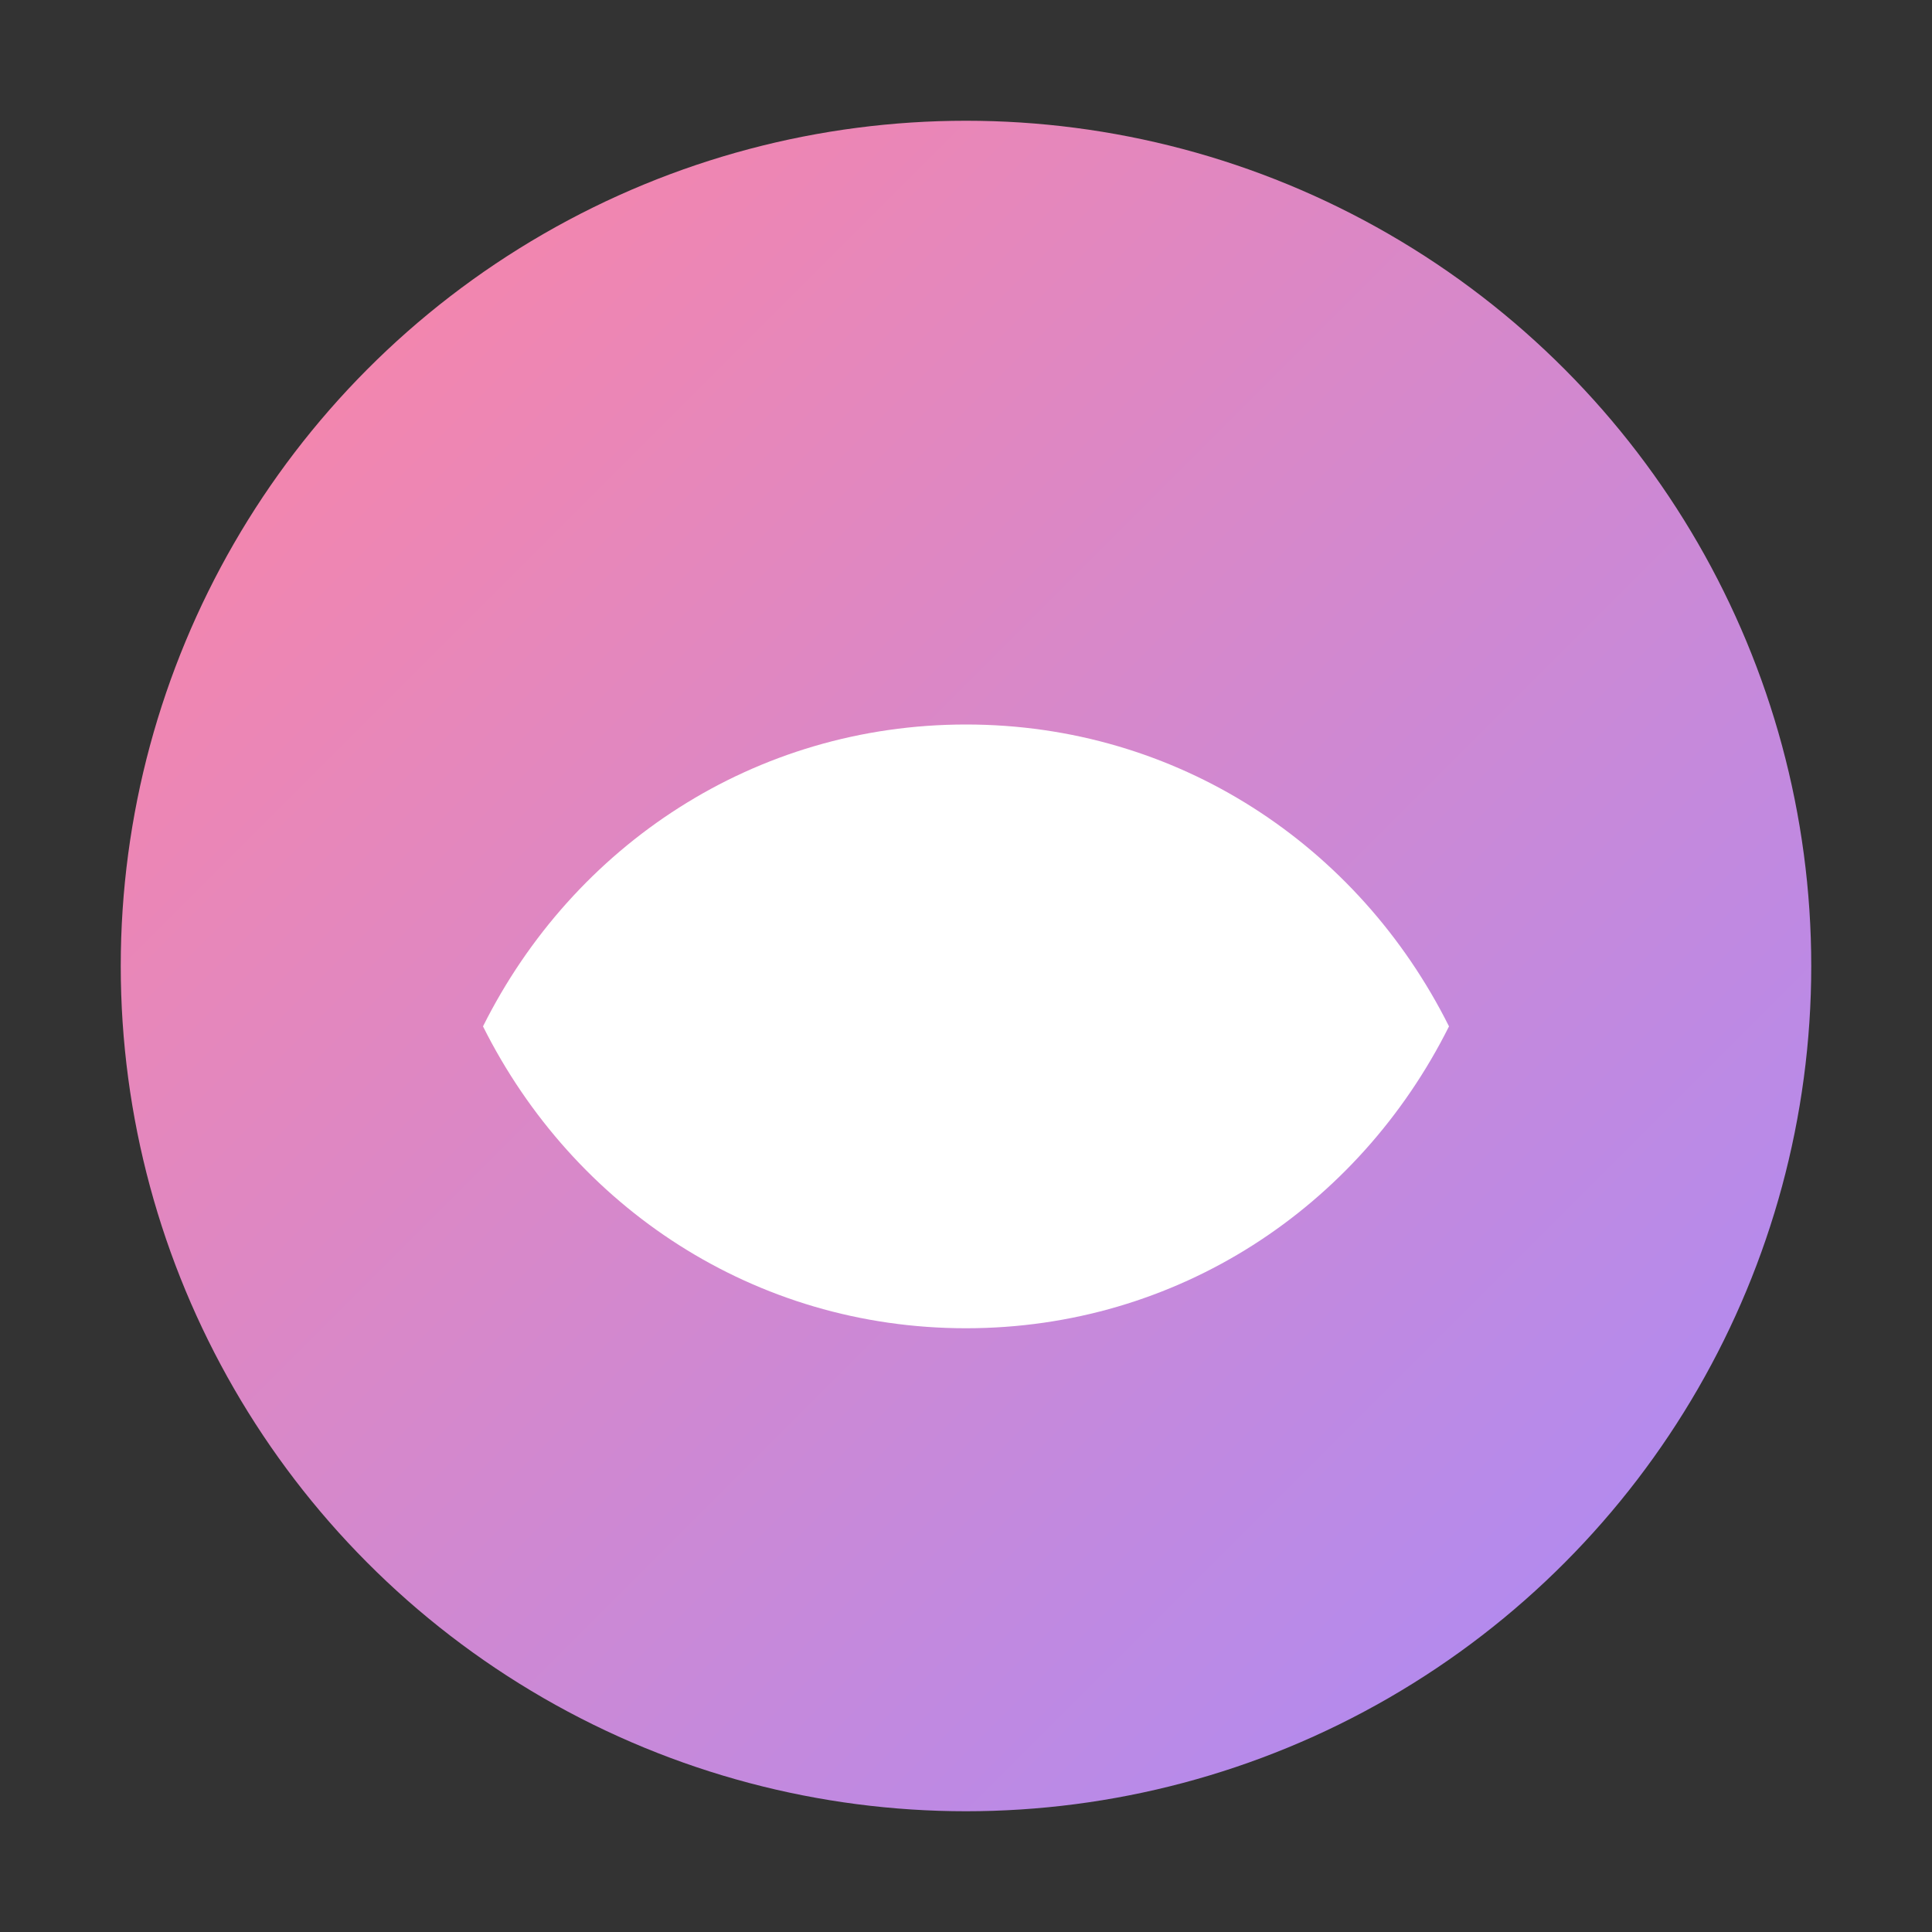
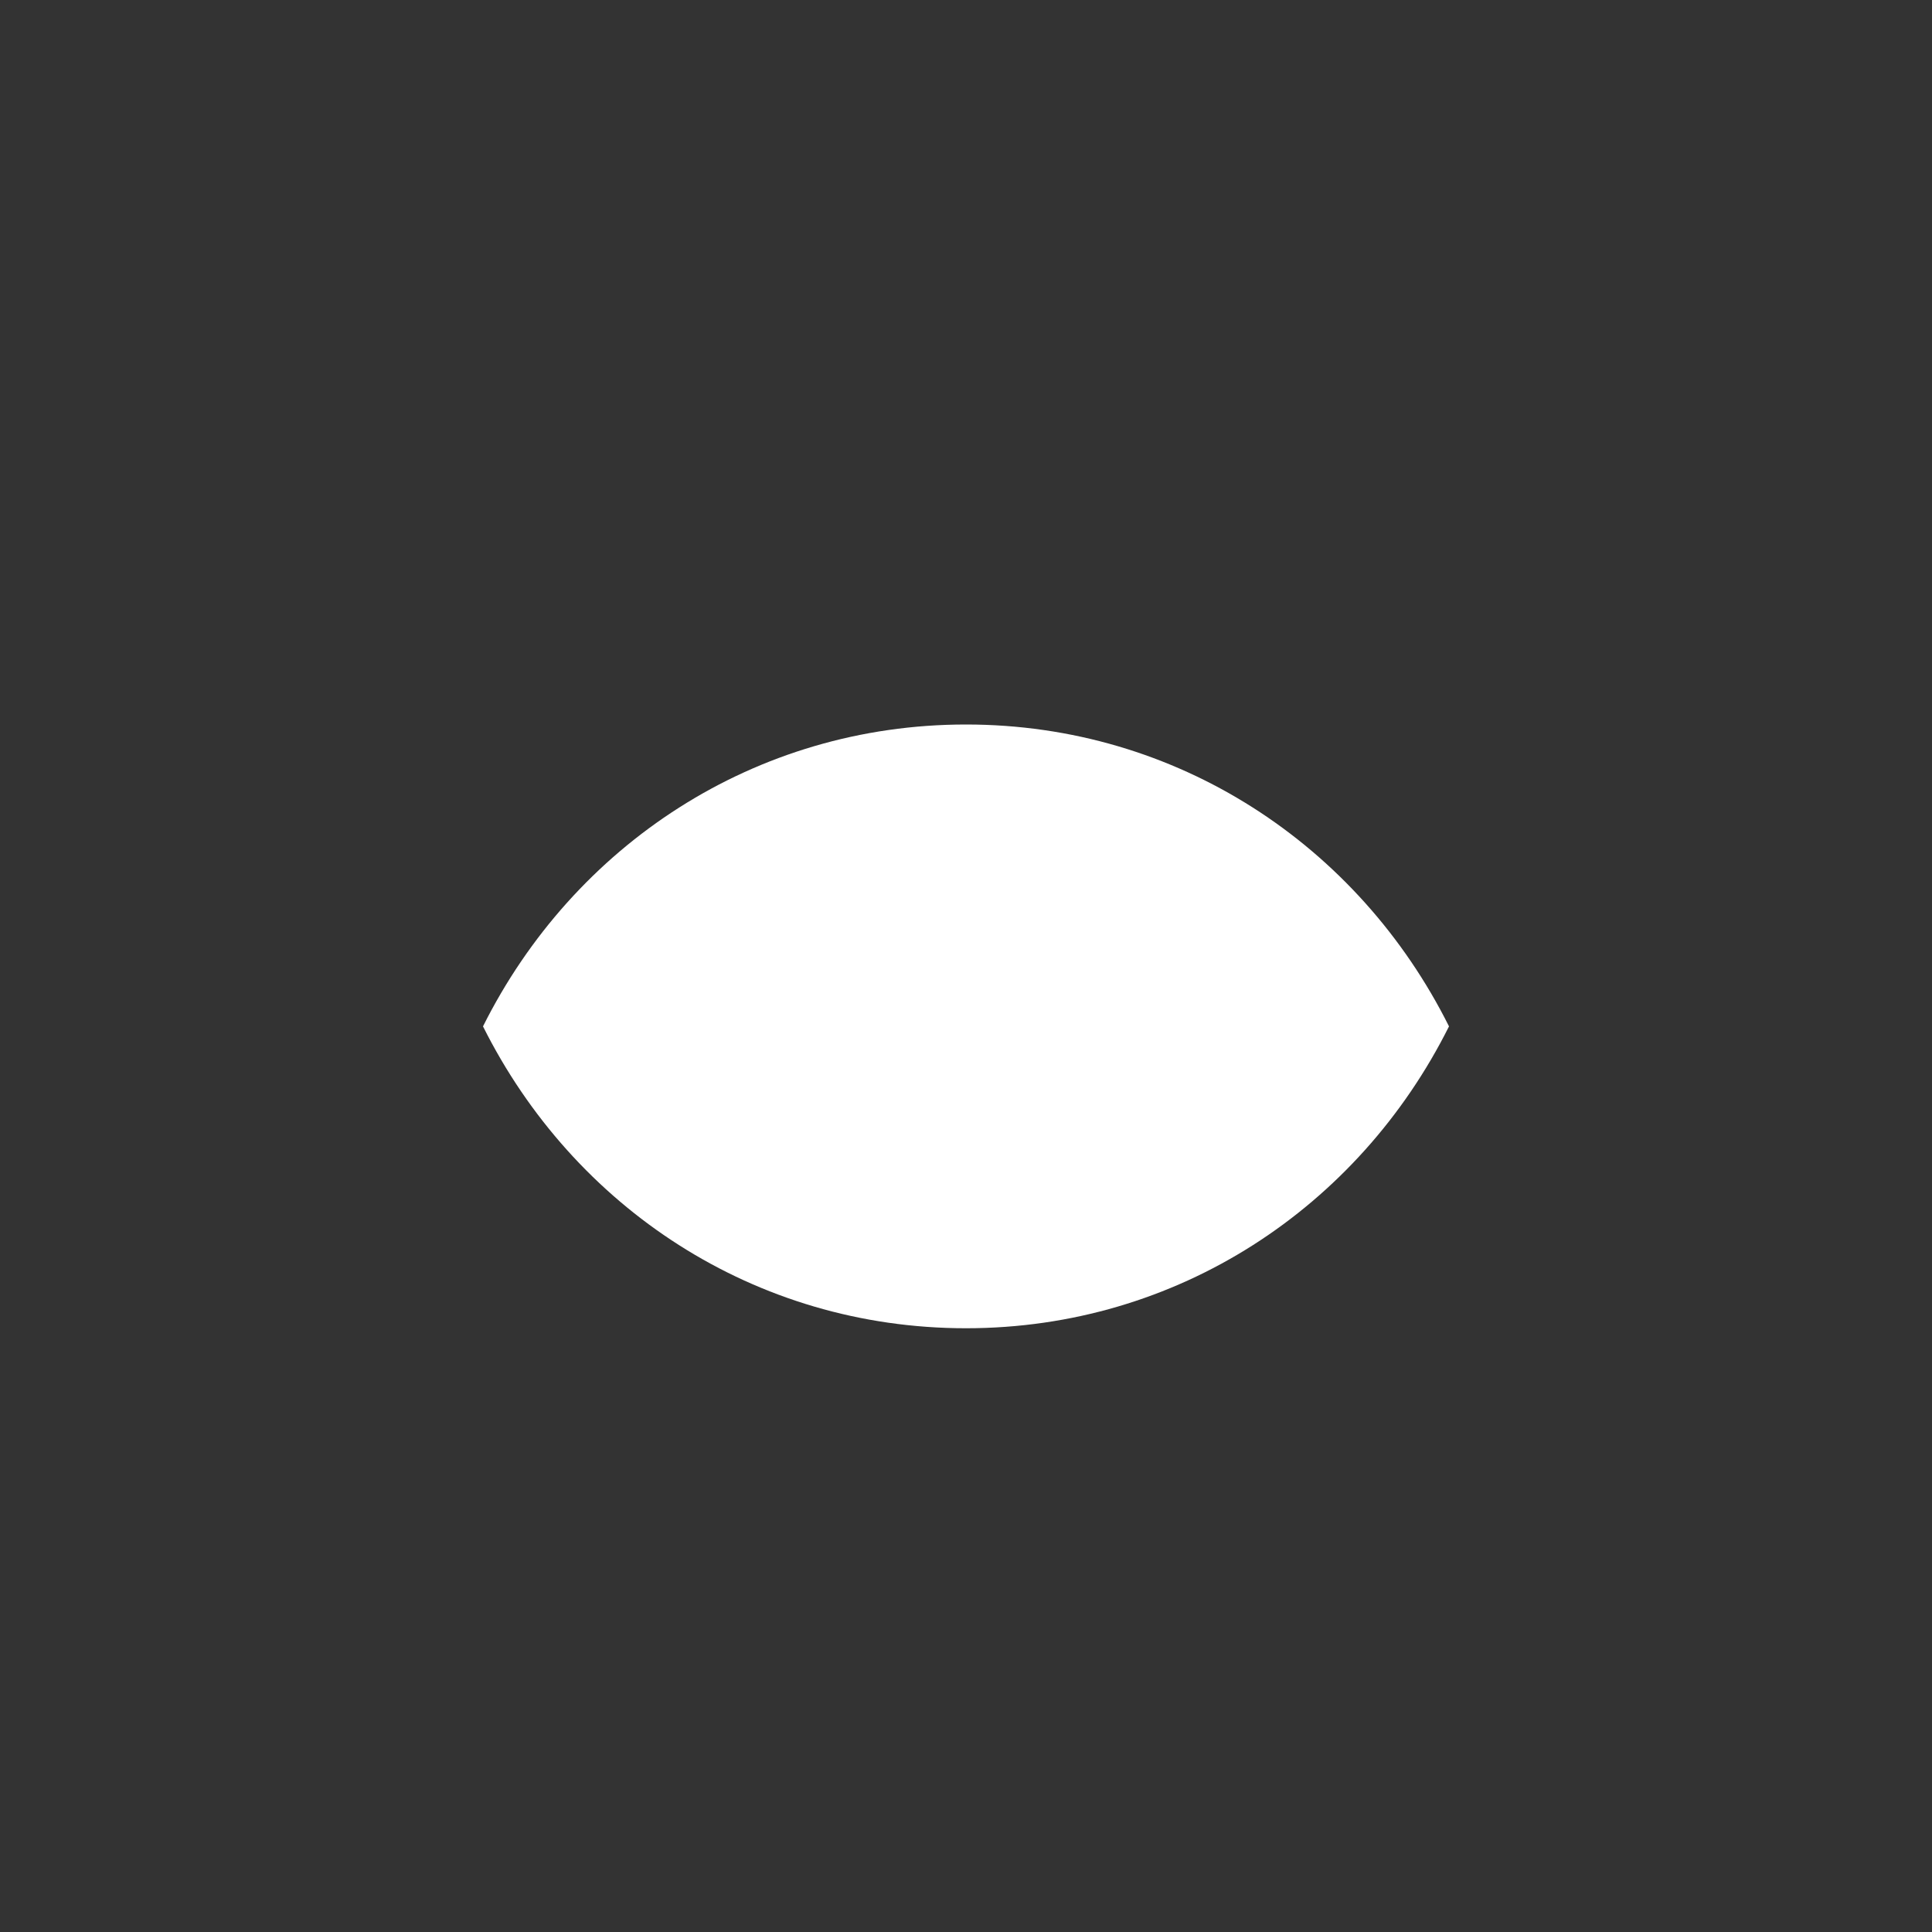
<svg xmlns="http://www.w3.org/2000/svg" width="32" height="32" viewBox="0 0 32 32">
  <rect x="0" y="0" width="32" height="32" fill="#333333" stroke="none" />
  <defs>
    <linearGradient id="gradient" x1="0%" y1="0%" x2="100%" y2="100%">
      <stop offset="0%" style="stop-color:#ff85a2" />
      <stop offset="100%" style="stop-color:#a78bfa" />
    </linearGradient>
  </defs>
-   <circle cx="16" cy="16" r="14" fill="url(#gradient)" />
  <path d="M16 22c3.5 0 6.5-2 8-5-1.5-3-4.5-5-8-5s-6.5 2-8 5c1.5 3 4.5 5 8 5z" fill="white" />
  <circle cx="16" cy="17" r="3" fill="white" />
</svg>